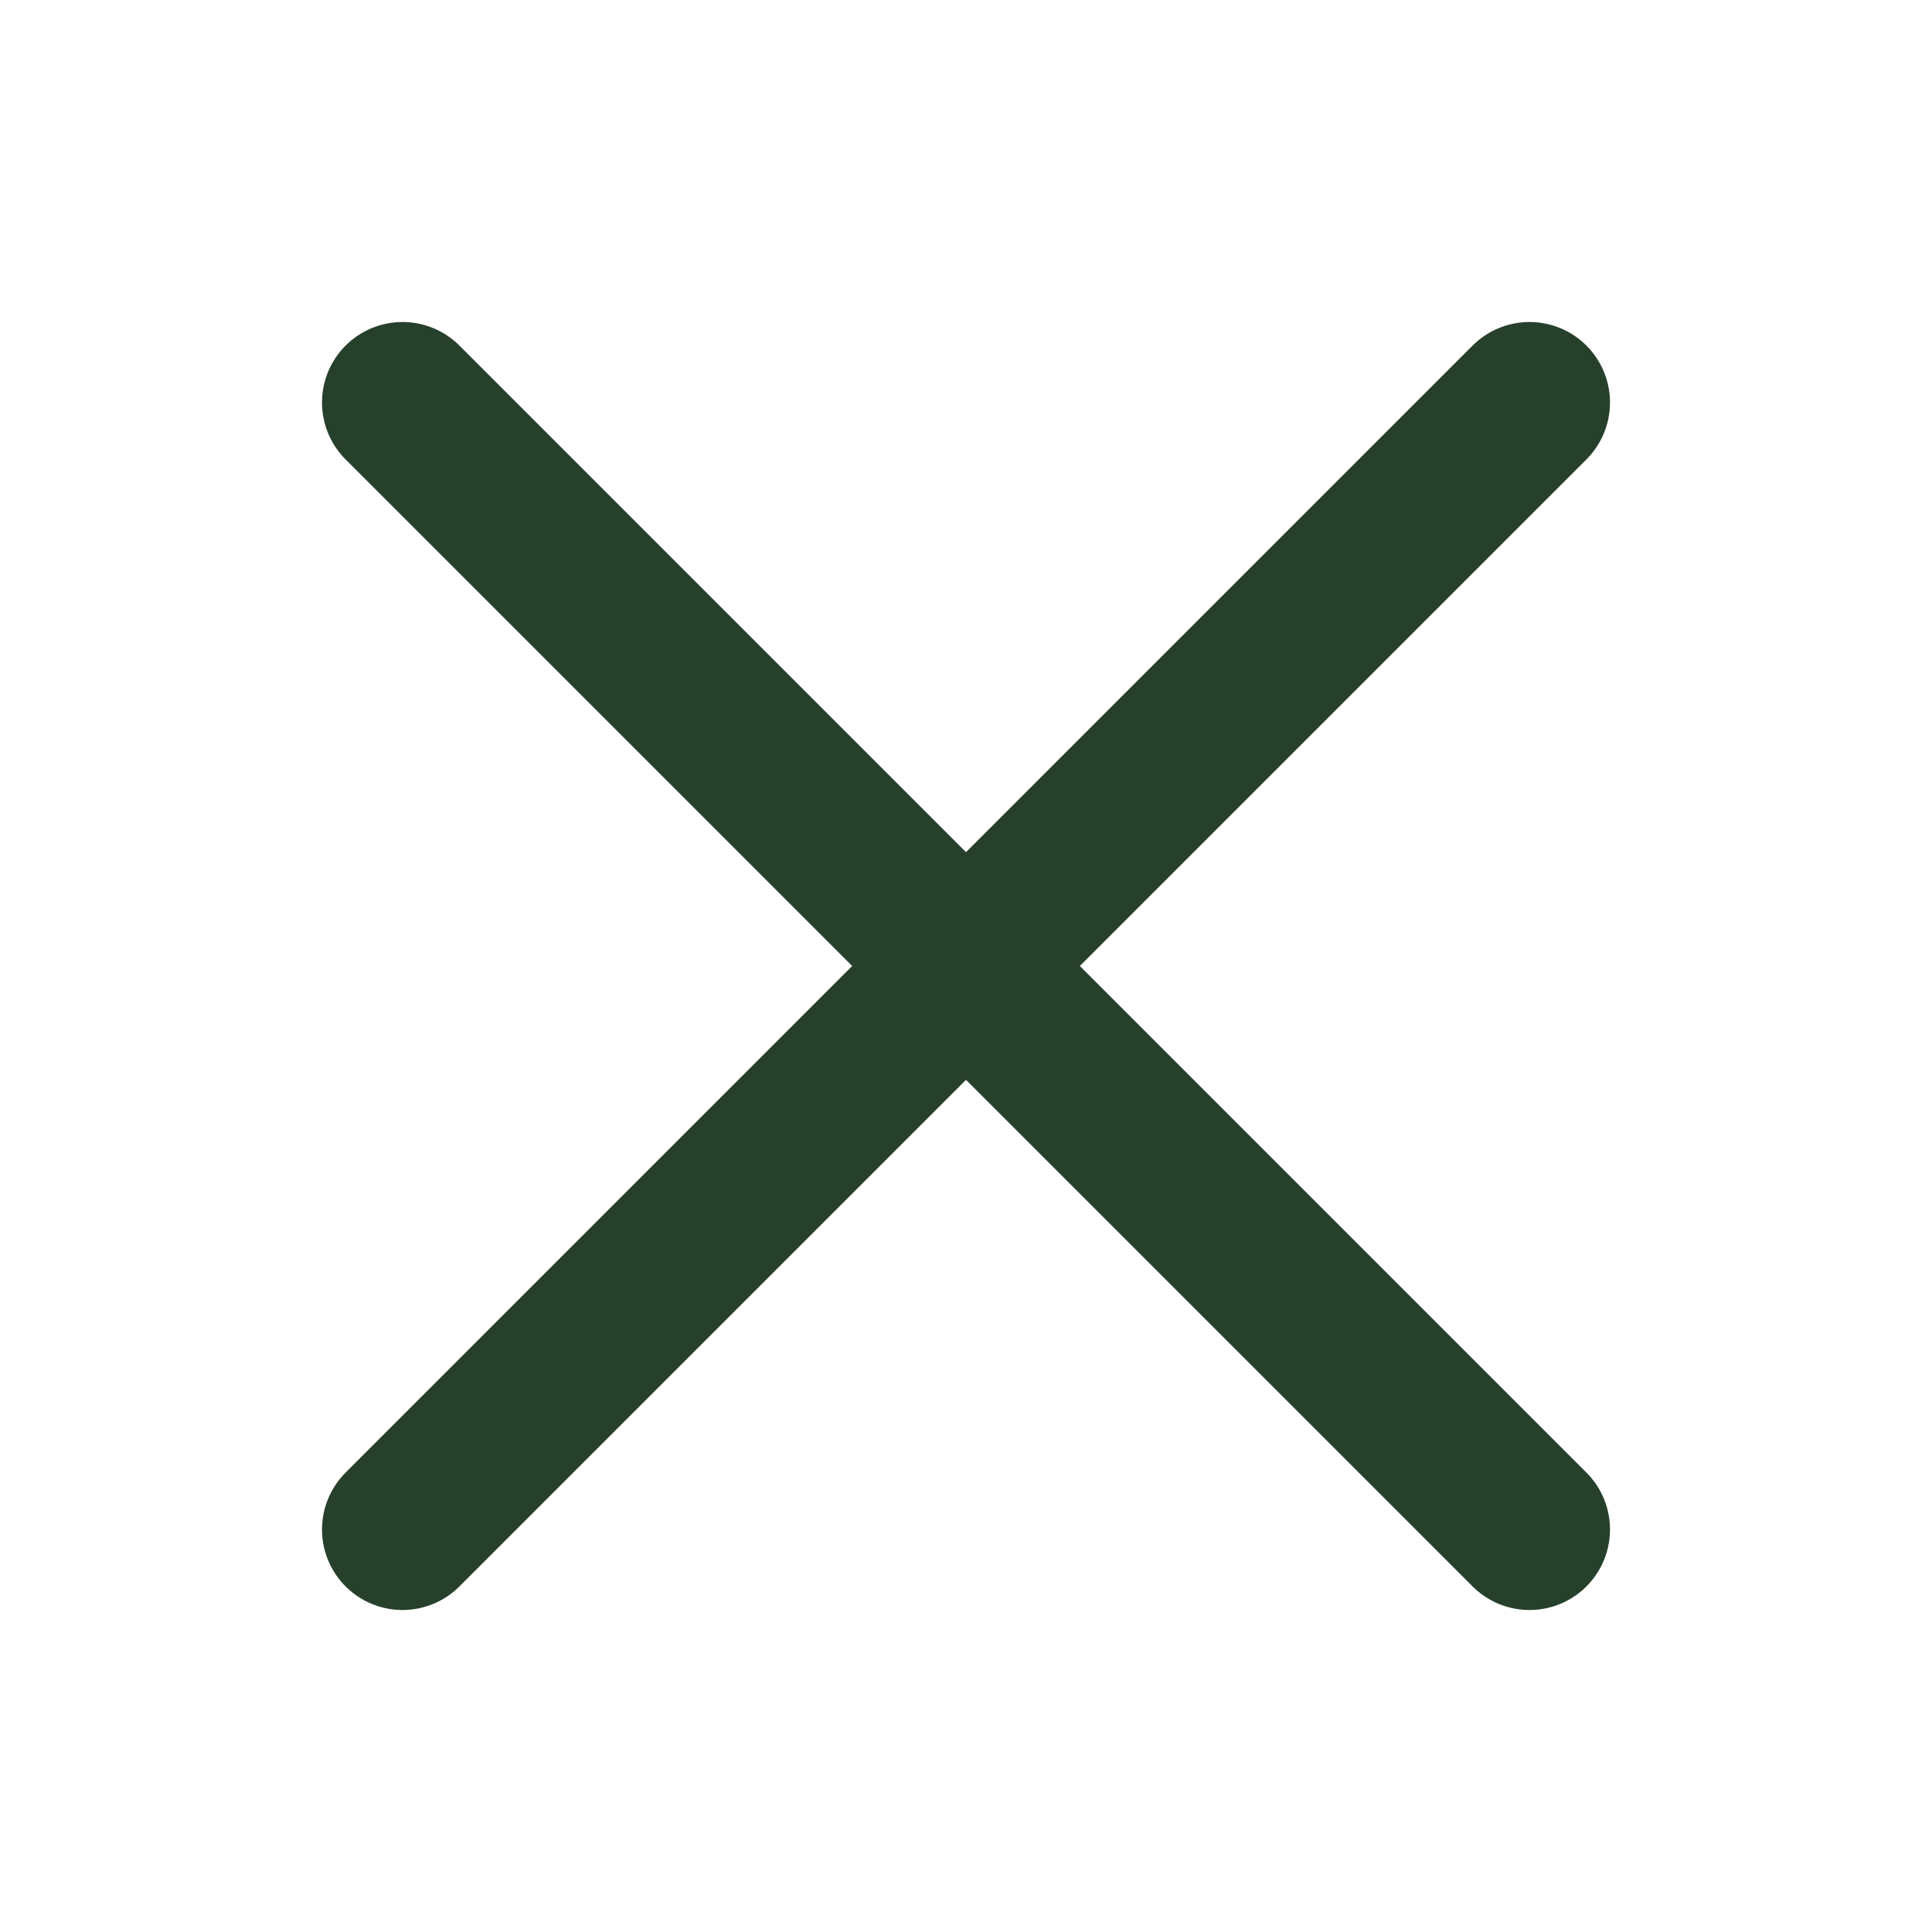
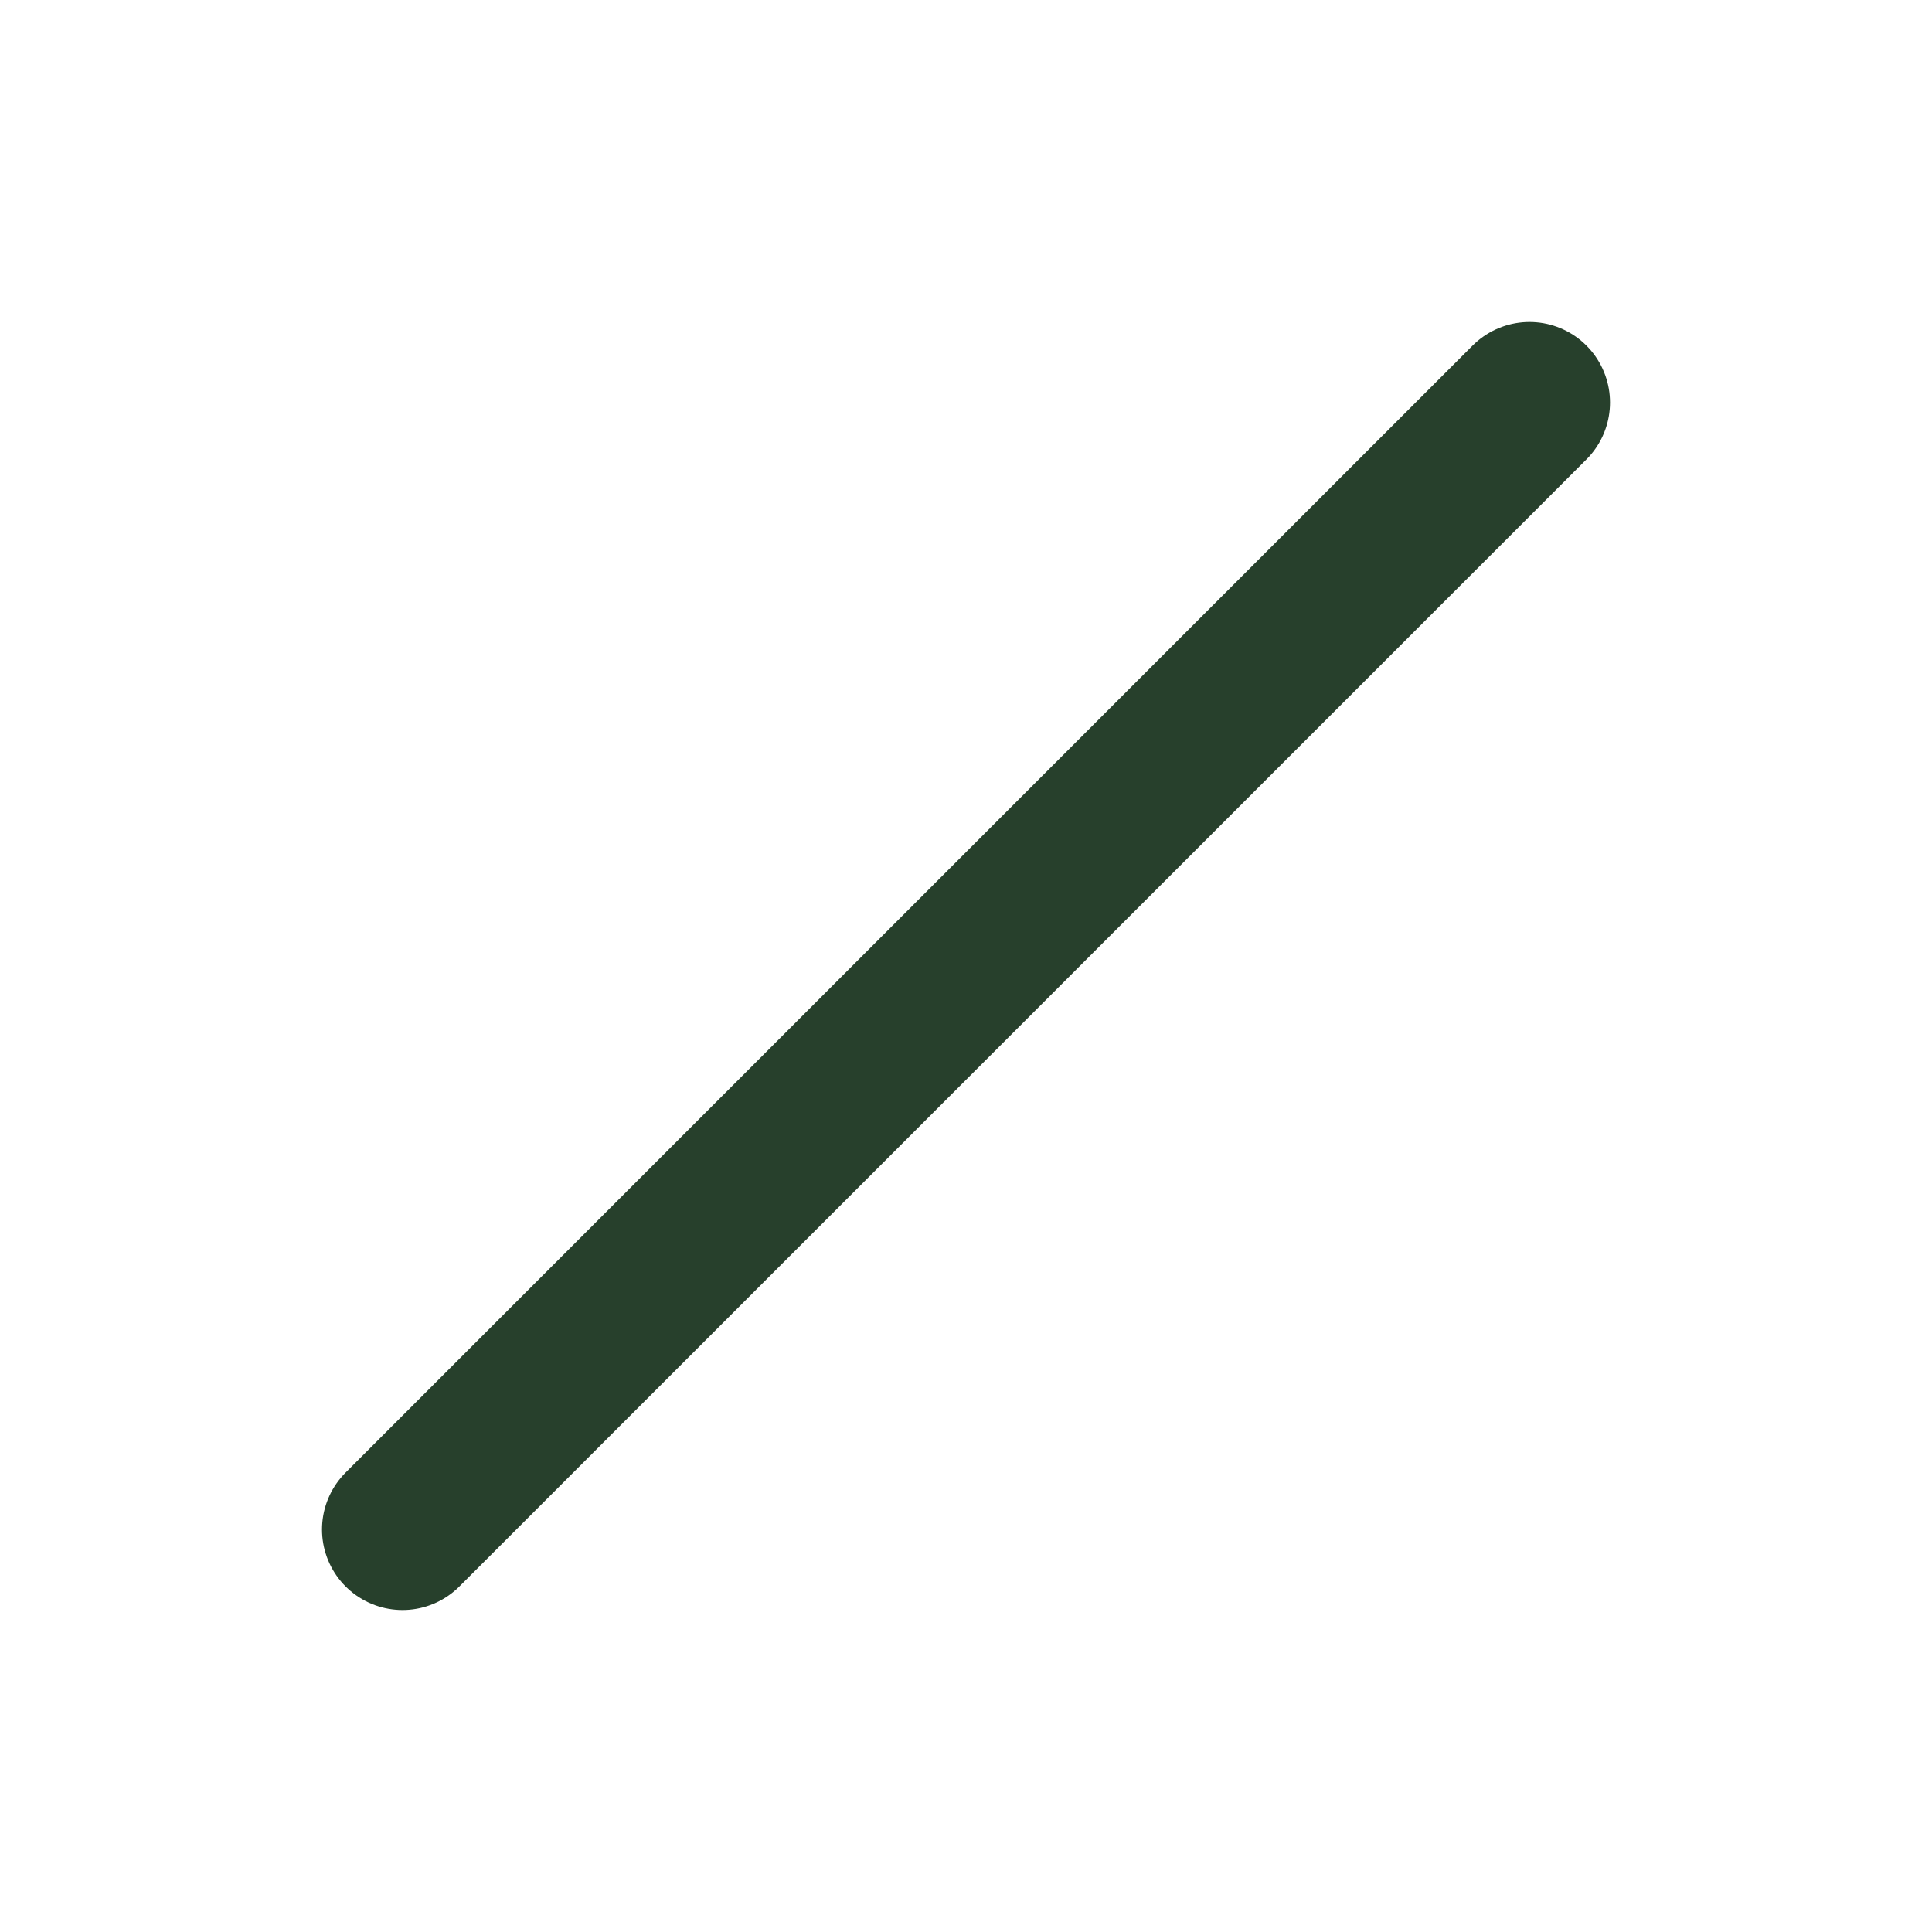
<svg xmlns="http://www.w3.org/2000/svg" width="24" height="24" viewBox="0 0 24 24" fill="none">
-   <path d="M19 5L5 19M19 19L5 5" stroke="#27402C" stroke-width="2" stroke-linecap="round" />
+   <path d="M19 5L5 19M19 19" stroke="#27402C" stroke-width="2" stroke-linecap="round" />
</svg>